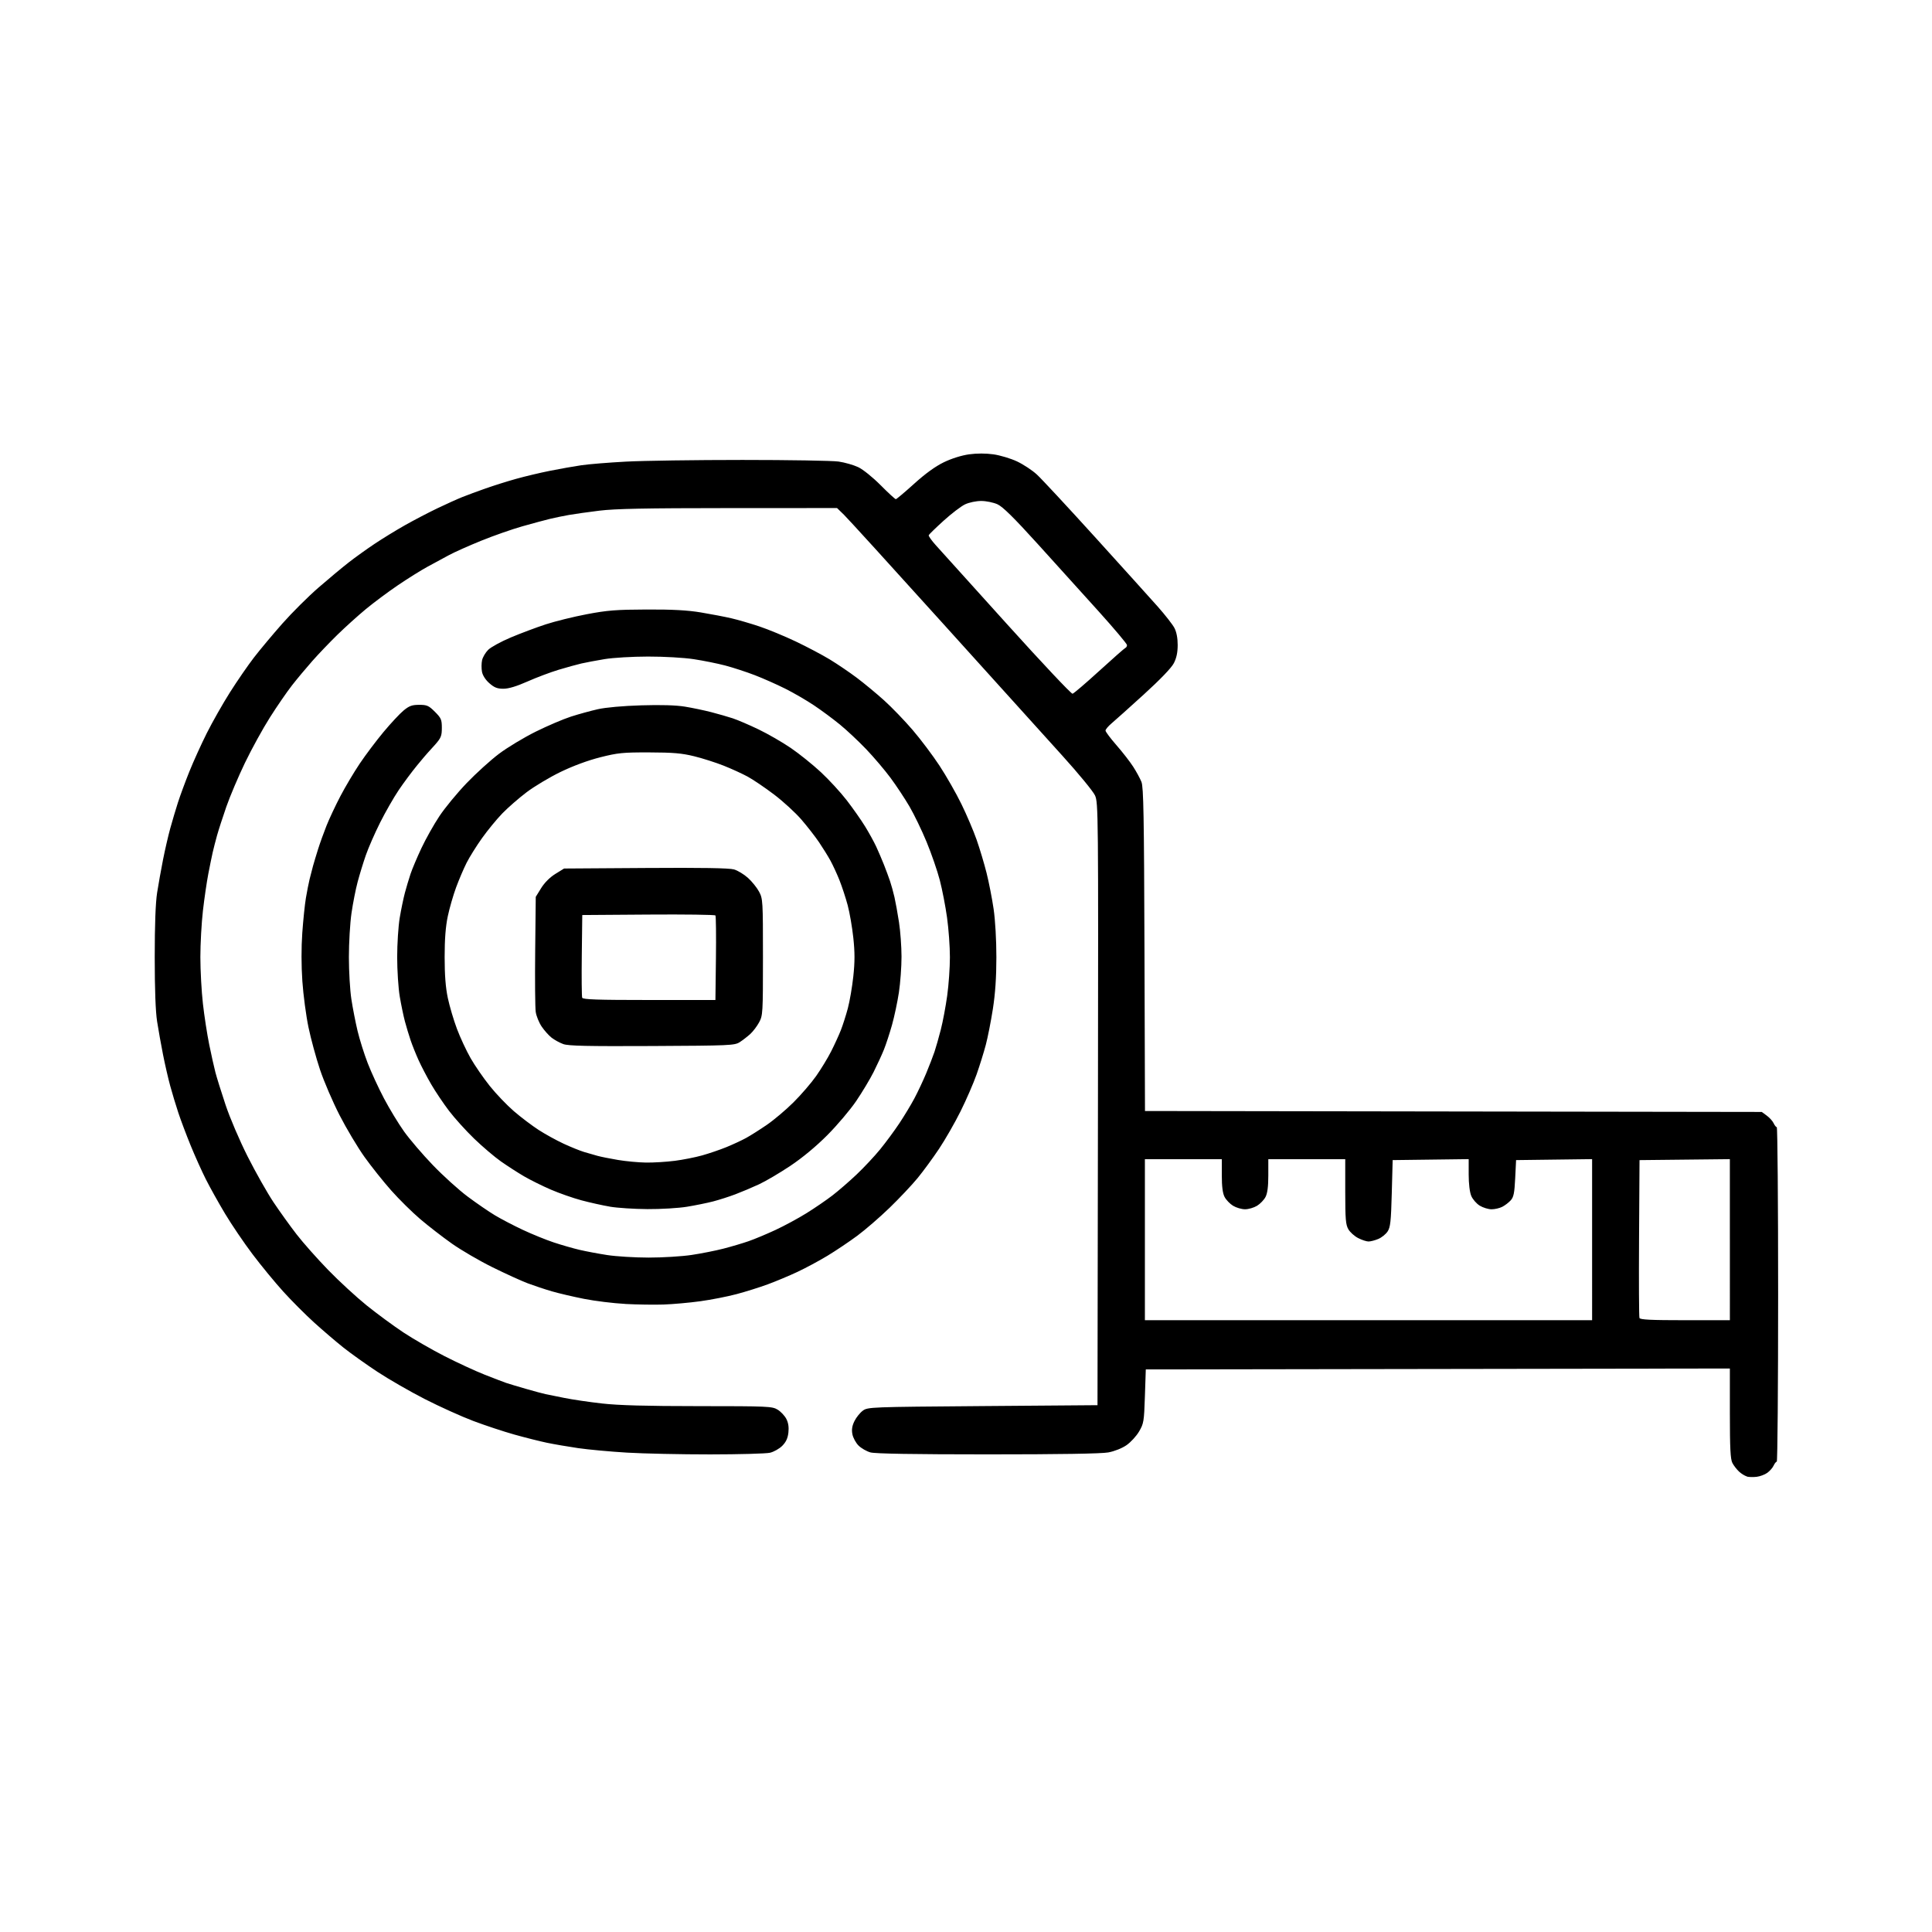
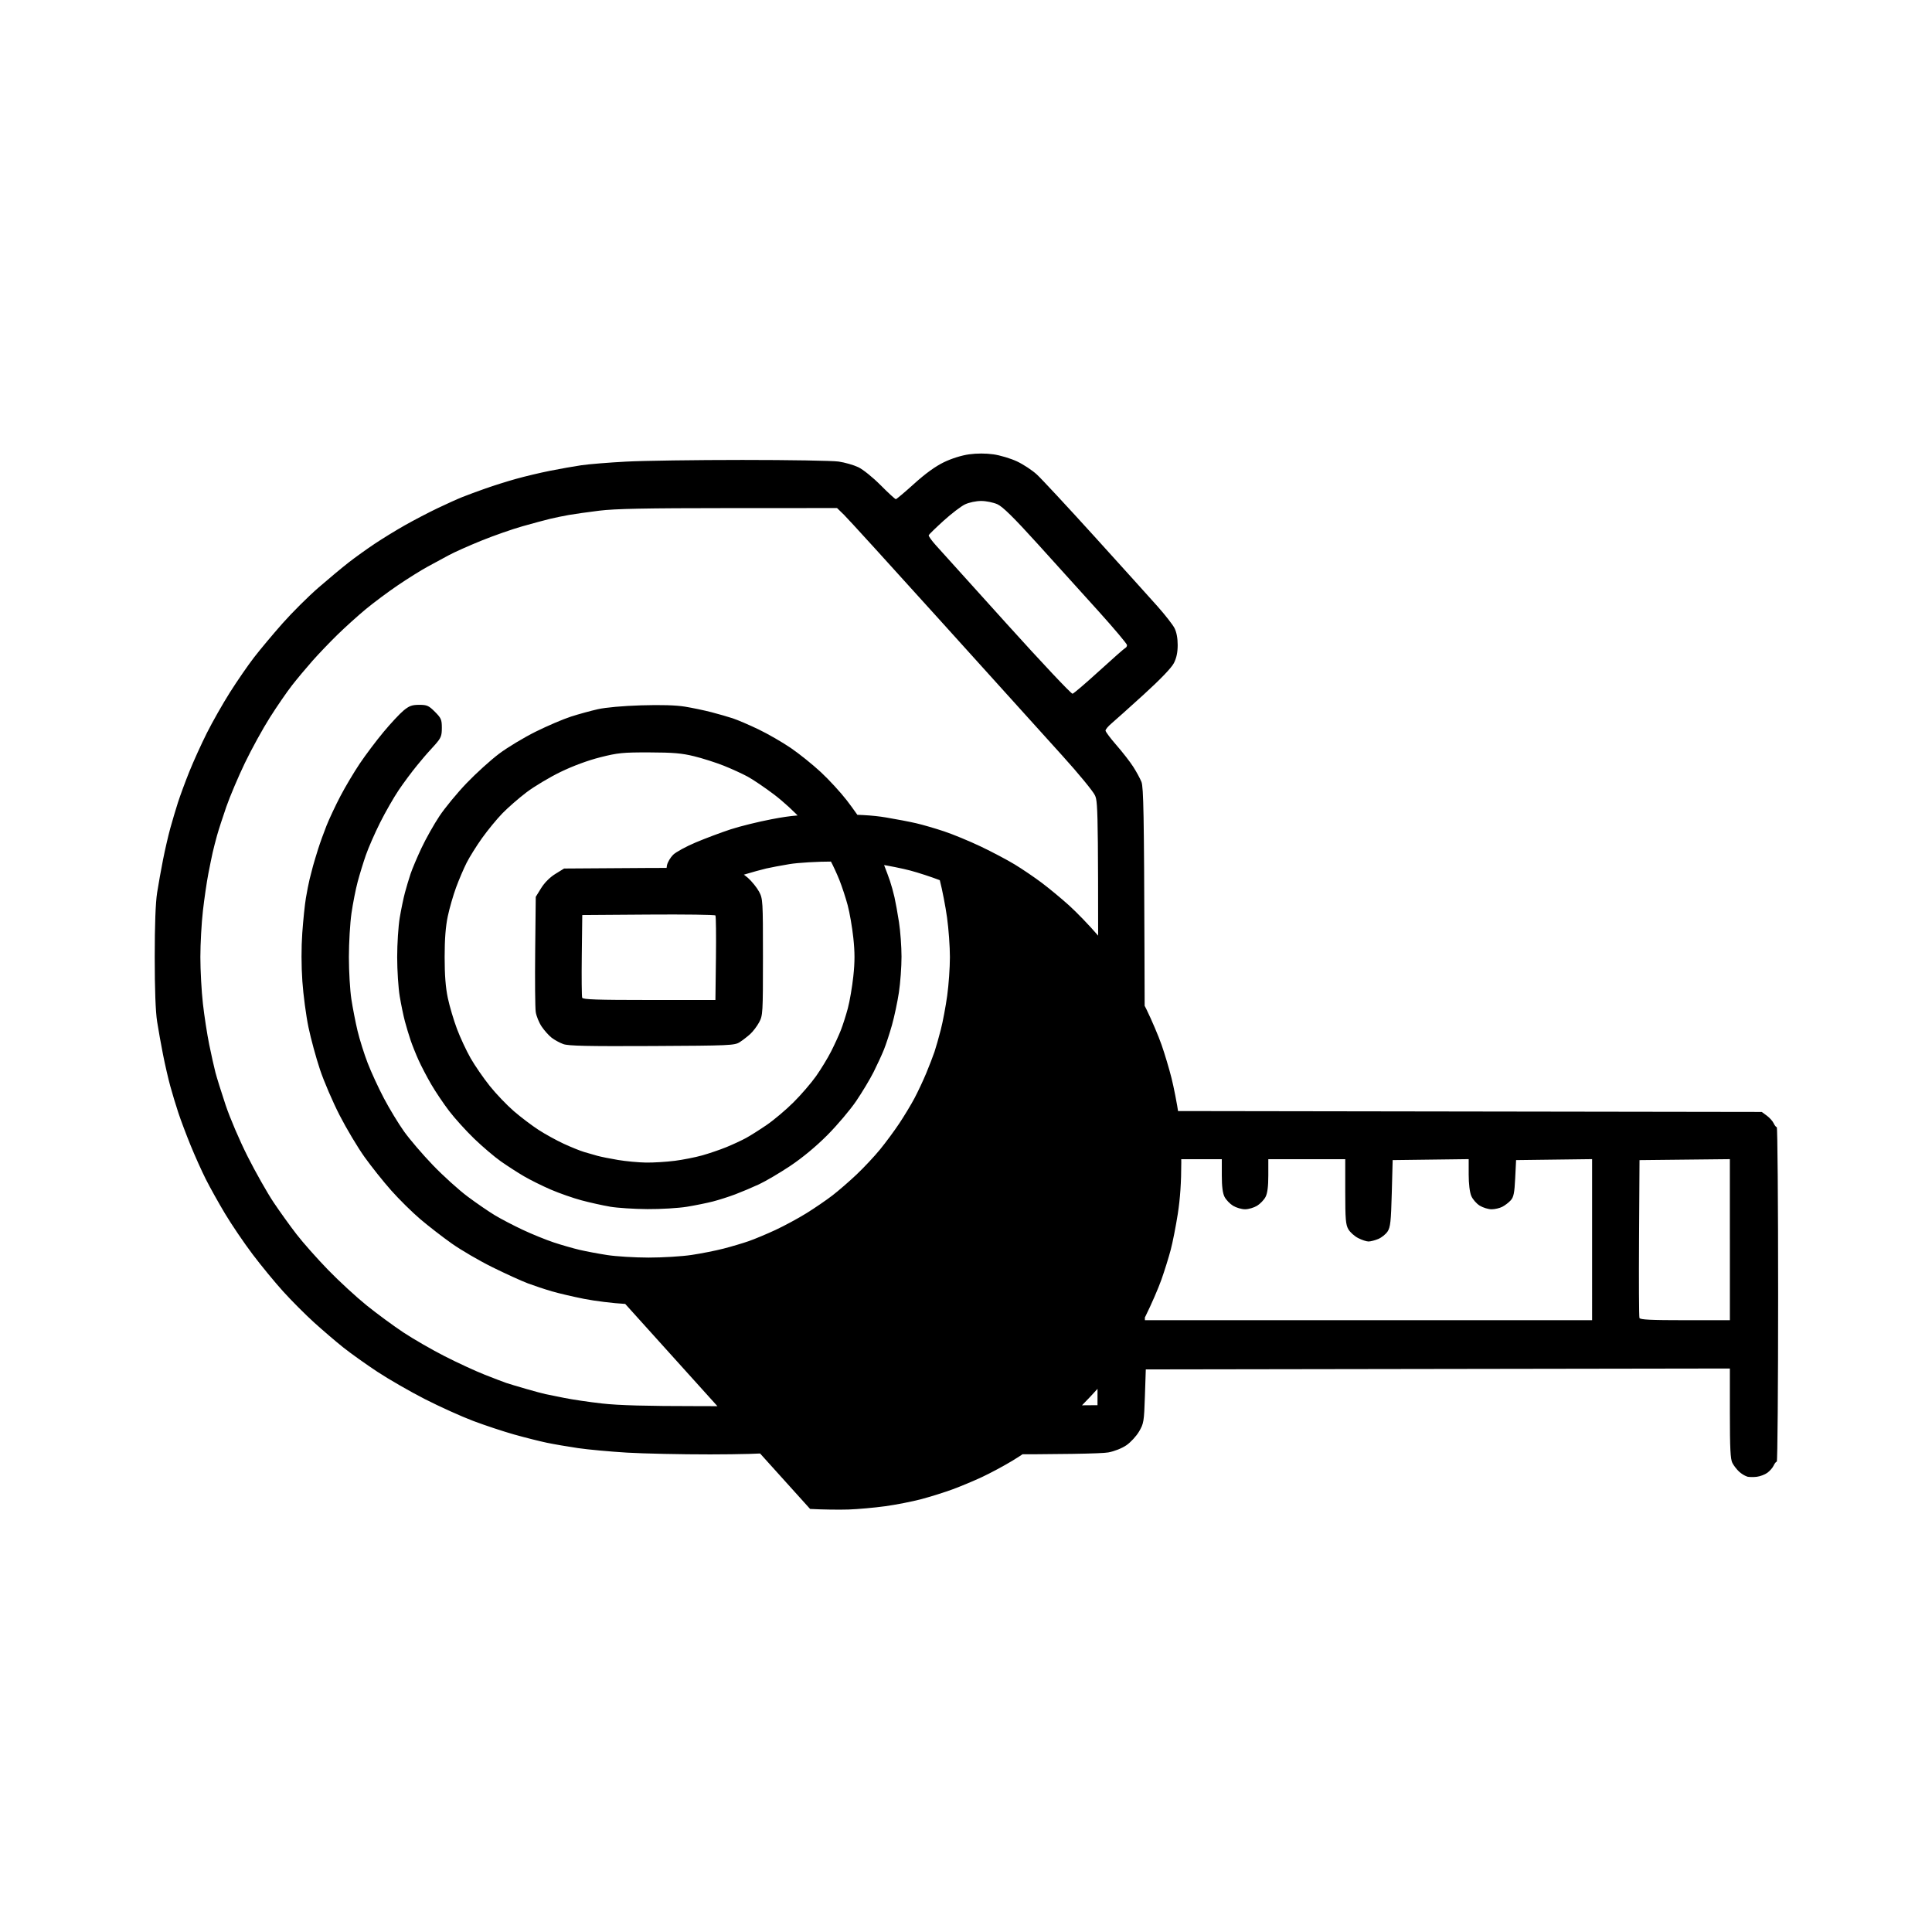
<svg xmlns="http://www.w3.org/2000/svg" version="1.1" id="svg260" width="136.063" height="136.063" viewBox="0 0 136.063 136.063">
  <defs id="defs264" />
  <g id="g266">
-     <path style="fill:#000000;stroke-width:0.126" d="m 123.024,103.978 c -0.139,-0.037 -0.385,-0.188 -0.547,-0.337 -0.162,-0.149 -0.375,-0.424 -0.472,-0.611 -0.138,-0.266 -0.177,-1.031 -0.177,-3.496 v -3.156 l -20.567,0.032 -20.567,0.032 -0.063,1.89 c -0.059,1.782 -0.083,1.924 -0.412,2.484 -0.192,0.327 -0.592,0.761 -0.889,0.965 -0.316,0.217 -0.846,0.428 -1.28,0.508 -0.482,0.089 -3.448,0.137 -8.497,0.136 -5.204,-5e-4 -7.919,-0.046 -8.25,-0.138 -0.272,-0.075 -0.65,-0.293 -0.841,-0.484 -0.191,-0.191 -0.385,-0.552 -0.432,-0.802 -0.061,-0.326 -0.019,-0.587 0.148,-0.924 0.128,-0.258 0.393,-0.587 0.589,-0.73 0.348,-0.255 0.521,-0.261 8.441,-0.323 l 8.085,-0.063 0.032,-21.209 C 77.354,57.187 77.348,56.526 77.117,56.019 76.986,55.731 75.951,54.472 74.817,53.22 73.684,51.968 69.868,47.744 66.339,43.834 62.81,39.924 59.704,36.512 59.436,36.252 l -0.486,-0.472 -7.648,0.003 c -5.842,0.002 -7.99,0.045 -9.097,0.182 -0.797,0.099 -1.761,0.234 -2.142,0.302 -0.381,0.067 -0.976,0.19 -1.323,0.273 -0.346,0.083 -1.225,0.32 -1.953,0.526 -0.728,0.206 -2.029,0.662 -2.891,1.012 -0.863,0.35 -1.883,0.805 -2.268,1.012 -0.385,0.206 -1.068,0.576 -1.518,0.821 -0.45,0.245 -1.386,0.829 -2.079,1.299 -0.693,0.47 -1.713,1.23 -2.268,1.689 -0.554,0.459 -1.454,1.271 -1.999,1.804 -0.545,0.533 -1.342,1.365 -1.77,1.851 -0.429,0.485 -1.07,1.253 -1.425,1.707 -0.355,0.454 -1.056,1.471 -1.557,2.262 -0.502,0.79 -1.295,2.233 -1.764,3.207 -0.468,0.973 -1.058,2.365 -1.311,3.093 -0.252,0.728 -0.546,1.635 -0.652,2.016 -0.106,0.381 -0.244,0.92 -0.307,1.197 -0.063,0.277 -0.202,0.957 -0.309,1.512 -0.107,0.554 -0.277,1.717 -0.377,2.583 -0.1,0.866 -0.181,2.34 -0.181,3.276 6.29e-4,0.935 0.081,2.409 0.179,3.276 0.098,0.866 0.297,2.162 0.444,2.88 0.146,0.718 0.343,1.599 0.436,1.957 0.093,0.359 0.414,1.387 0.713,2.285 0.305,0.918 0.989,2.516 1.561,3.649 0.56,1.109 1.378,2.554 1.818,3.213 0.44,0.658 1.174,1.679 1.63,2.268 0.456,0.589 1.455,1.715 2.22,2.503 0.765,0.788 1.986,1.912 2.713,2.498 0.728,0.586 1.89,1.441 2.583,1.9 0.693,0.459 1.997,1.211 2.898,1.671 0.901,0.46 2.176,1.05 2.835,1.309 0.658,0.259 1.339,0.52 1.512,0.579 0.173,0.059 0.797,0.246 1.386,0.416 0.589,0.17 1.213,0.338 1.386,0.372 0.173,0.034 0.769,0.155 1.323,0.268 0.554,0.113 1.745,0.288 2.646,0.39 1.177,0.133 3.092,0.186 6.803,0.187 4.9,0.002 5.186,0.014 5.569,0.248 0.222,0.135 0.497,0.428 0.612,0.65 0.142,0.275 0.189,0.584 0.146,0.966 -0.045,0.4 -0.17,0.668 -0.435,0.933 -0.204,0.204 -0.593,0.423 -0.864,0.486 -0.271,0.063 -2.165,0.115 -4.209,0.116 -2.044,0.001 -4.68,-0.055 -5.858,-0.125 -1.178,-0.07 -2.727,-0.213 -3.442,-0.317 -0.715,-0.105 -1.707,-0.275 -2.205,-0.379 -0.498,-0.104 -1.528,-0.364 -2.29,-0.577 -0.762,-0.214 -2.066,-0.646 -2.898,-0.96 -0.831,-0.314 -2.362,-1.006 -3.402,-1.537 -1.039,-0.531 -2.542,-1.396 -3.339,-1.921 -0.797,-0.525 -1.874,-1.293 -2.394,-1.706 -0.52,-0.413 -1.45,-1.208 -2.067,-1.768 -0.617,-0.559 -1.601,-1.546 -2.185,-2.192 -0.584,-0.646 -1.555,-1.827 -2.156,-2.624 -0.601,-0.797 -1.468,-2.075 -1.927,-2.841 -0.459,-0.766 -1.07,-1.862 -1.359,-2.436 -0.289,-0.574 -0.772,-1.648 -1.073,-2.387 -0.301,-0.739 -0.689,-1.768 -0.861,-2.288 -0.172,-0.52 -0.429,-1.37 -0.571,-1.89 -0.142,-0.52 -0.37,-1.512 -0.507,-2.205 -0.137,-0.693 -0.325,-1.742 -0.417,-2.331 -0.11,-0.7 -0.168,-2.271 -0.168,-4.535 0,-2.264 0.058,-3.836 0.168,-4.535 0.092,-0.589 0.28,-1.638 0.417,-2.331 0.137,-0.693 0.366,-1.683 0.508,-2.201 0.142,-0.518 0.387,-1.34 0.543,-1.827 0.157,-0.487 0.518,-1.467 0.804,-2.177 0.285,-0.71 0.838,-1.929 1.229,-2.709 0.391,-0.779 1.124,-2.071 1.63,-2.87 0.506,-0.799 1.268,-1.905 1.694,-2.457 0.426,-0.552 1.328,-1.63 2.005,-2.396 0.677,-0.765 1.82,-1.903 2.541,-2.528 0.721,-0.625 1.679,-1.423 2.129,-1.773 0.45,-0.35 1.27,-0.938 1.821,-1.306 0.551,-0.369 1.515,-0.959 2.142,-1.313 0.627,-0.354 1.65,-0.888 2.274,-1.187 0.624,-0.299 1.417,-0.657 1.764,-0.795 0.346,-0.138 1.083,-0.411 1.638,-0.606 0.554,-0.196 1.518,-0.499 2.142,-0.673 0.624,-0.175 1.701,-0.431 2.394,-0.569 0.693,-0.138 1.684,-0.314 2.202,-0.39 0.518,-0.076 1.936,-0.192 3.15,-0.256 1.214,-0.065 4.9,-0.118 8.191,-0.118 3.291,-2.52e-4 6.341,0.051 6.777,0.114 0.436,0.063 1.059,0.242 1.386,0.397 0.333,0.158 1.025,0.716 1.574,1.269 0.539,0.543 1.021,0.985 1.071,0.984 0.05,-0.002 0.629,-0.49 1.287,-1.085 0.799,-0.722 1.497,-1.227 2.099,-1.518 0.548,-0.264 1.243,-0.482 1.77,-0.555 0.551,-0.076 1.178,-0.076 1.719,3.78e-4 0.468,0.066 1.213,0.29 1.654,0.496 0.442,0.207 1.071,0.621 1.399,0.922 0.328,0.3 2.16,2.272 4.072,4.38 1.912,2.109 3.907,4.32 4.434,4.913 0.527,0.594 1.061,1.278 1.187,1.52 0.147,0.283 0.229,0.712 0.228,1.197 -2.52e-4,0.526 -0.083,0.916 -0.271,1.281 -0.17,0.33 -0.957,1.149 -2.118,2.205 -1.016,0.924 -2.038,1.84 -2.271,2.036 -0.233,0.196 -0.423,0.422 -0.422,0.504 2.52e-4,0.082 0.347,0.545 0.771,1.03 0.424,0.485 0.953,1.165 1.176,1.512 0.223,0.346 0.485,0.828 0.583,1.071 0.147,0.365 0.183,2.388 0.213,11.81 l 0.036,11.369 21.719,0.033 21.719,0.033 0.356,0.262 c 0.196,0.144 0.412,0.385 0.48,0.535 0.068,0.15 0.168,0.274 0.22,0.274 0.053,0 0.096,5.301 0.096,11.78 0,6.479 -0.043,11.78 -0.096,11.78 -0.053,0 -0.152,0.123 -0.22,0.274 -0.068,0.15 -0.267,0.379 -0.442,0.507 -0.175,0.129 -0.515,0.256 -0.756,0.284 -0.241,0.028 -0.551,0.021 -0.69,-0.016 z M 112.126,87.305 v -5.672 l -2.677,0.034 -2.677,0.034 -0.063,1.278 c -0.051,1.044 -0.109,1.329 -0.315,1.556 -0.138,0.153 -0.405,0.357 -0.592,0.454 -0.187,0.097 -0.528,0.176 -0.756,0.176 -0.229,-2.52e-4 -0.603,-0.115 -0.833,-0.255 -0.229,-0.14 -0.499,-0.45 -0.598,-0.688 -0.11,-0.263 -0.181,-0.859 -0.181,-1.512 v -1.077 l -2.677,0.034 -2.677,0.034 -0.063,2.337 c -0.053,1.982 -0.098,2.39 -0.293,2.688 -0.127,0.193 -0.422,0.431 -0.657,0.529 -0.235,0.098 -0.545,0.178 -0.688,0.178 -0.144,0 -0.471,-0.108 -0.728,-0.24 C 95.391,87.061 95.082,86.783 94.961,86.575 94.773,86.253 94.74,85.861 94.74,83.918 v -2.28 h -2.709 -2.709 v 1.14 c 0,0.783 -0.061,1.258 -0.195,1.517 -0.107,0.207 -0.377,0.488 -0.598,0.623 -0.222,0.135 -0.602,0.246 -0.844,0.246 -0.243,0 -0.622,-0.111 -0.844,-0.246 C 86.619,84.783 86.35,84.503 86.242,84.295 86.108,84.036 86.047,83.561 86.047,82.778 V 81.638 H 83.339 80.63 v 5.669 5.669 h 15.748 15.748 z m 9.701,3.78e-4 v -5.671 l -3.181,0.034 -3.181,0.034 -0.033,5.48 c -0.018,3.014 -0.006,5.551 0.028,5.638 0.046,0.12 0.807,0.157 3.214,0.157 h 3.154 V 87.305 Z M 77.422,47.244 c 0.949,-0.866 1.776,-1.594 1.837,-1.617 0.061,-0.023 0.111,-0.112 0.111,-0.198 0,-0.086 -0.893,-1.147 -1.984,-2.358 -1.091,-1.211 -3.029,-3.354 -4.305,-4.763 -1.678,-1.852 -2.463,-2.626 -2.835,-2.794 -0.283,-0.128 -0.798,-0.233 -1.144,-0.233 -0.354,0 -0.851,0.104 -1.134,0.237 -0.277,0.13 -0.957,0.649 -1.512,1.152 -0.554,0.503 -1.027,0.963 -1.05,1.021 -0.023,0.059 0.203,0.379 0.504,0.712 0.3,0.333 2.553,2.829 5.006,5.548 2.453,2.719 4.532,4.926 4.619,4.906 0.088,-0.02 0.936,-0.746 1.885,-1.612 z M 44.031,91.83 c -0.831,-0.045 -2.135,-0.205 -2.898,-0.356 -0.762,-0.151 -1.783,-0.39 -2.268,-0.531 -0.485,-0.141 -1.25,-0.396 -1.701,-0.565 -0.45,-0.17 -1.57,-0.68 -2.488,-1.134 -0.918,-0.454 -2.203,-1.203 -2.855,-1.664 -0.652,-0.461 -1.652,-1.235 -2.222,-1.72 -0.57,-0.485 -1.489,-1.392 -2.043,-2.016 -0.554,-0.624 -1.401,-1.686 -1.883,-2.36 -0.482,-0.674 -1.272,-1.998 -1.756,-2.941 -0.484,-0.943 -1.106,-2.39 -1.381,-3.215 -0.276,-0.825 -0.641,-2.166 -0.811,-2.98 -0.17,-0.814 -0.364,-2.273 -0.431,-3.243 -0.076,-1.102 -0.078,-2.378 -0.005,-3.402 0.064,-0.901 0.178,-2.006 0.254,-2.457 0.076,-0.45 0.192,-1.046 0.26,-1.323 0.067,-0.277 0.177,-0.702 0.244,-0.945 0.067,-0.243 0.23,-0.781 0.361,-1.197 0.131,-0.416 0.397,-1.153 0.59,-1.638 0.193,-0.485 0.632,-1.419 0.976,-2.076 0.344,-0.657 0.958,-1.689 1.365,-2.295 0.407,-0.605 1.158,-1.603 1.669,-2.217 0.511,-0.614 1.148,-1.296 1.414,-1.516 0.398,-0.328 0.595,-0.4 1.101,-0.4 0.548,0 0.67,0.054 1.105,0.489 0.441,0.441 0.489,0.553 0.489,1.133 0,0.565 -0.058,0.71 -0.472,1.18 -0.26,0.295 -0.504,0.564 -0.542,0.599 -0.038,0.035 -0.366,0.422 -0.727,0.861 -0.362,0.439 -0.944,1.222 -1.295,1.741 -0.35,0.519 -0.94,1.549 -1.311,2.289 -0.371,0.74 -0.822,1.771 -1.003,2.29 -0.181,0.52 -0.442,1.37 -0.58,1.89 -0.139,0.52 -0.334,1.512 -0.434,2.205 -0.1,0.693 -0.182,2.082 -0.182,3.087 -2.7e-5,1.005 0.078,2.337 0.174,2.961 0.095,0.624 0.291,1.628 0.435,2.233 0.144,0.604 0.465,1.625 0.713,2.268 0.248,0.643 0.765,1.764 1.149,2.492 0.384,0.728 1.019,1.774 1.411,2.325 0.392,0.551 1.307,1.62 2.033,2.375 0.726,0.755 1.832,1.755 2.457,2.22 0.625,0.466 1.487,1.057 1.915,1.314 0.428,0.257 1.307,0.716 1.953,1.019 0.646,0.304 1.625,0.702 2.176,0.886 0.551,0.183 1.373,0.42 1.827,0.526 0.453,0.106 1.335,0.272 1.958,0.368 0.624,0.096 1.932,0.176 2.907,0.177 0.975,0.001 2.336,-0.082 3.024,-0.185 0.688,-0.103 1.704,-0.304 2.258,-0.448 0.554,-0.143 1.348,-0.378 1.763,-0.523 0.416,-0.144 1.266,-0.5 1.89,-0.79 0.624,-0.29 1.605,-0.821 2.181,-1.179 0.576,-0.358 1.398,-0.92 1.827,-1.25 0.429,-0.33 1.198,-0.996 1.71,-1.482 0.512,-0.485 1.255,-1.279 1.651,-1.764 0.396,-0.485 1.003,-1.307 1.349,-1.827 0.346,-0.52 0.825,-1.313 1.065,-1.764 0.24,-0.45 0.614,-1.246 0.831,-1.767 0.217,-0.522 0.479,-1.202 0.584,-1.512 0.104,-0.31 0.305,-1.017 0.447,-1.571 0.142,-0.554 0.343,-1.627 0.448,-2.384 0.105,-0.757 0.191,-1.978 0.191,-2.714 0,-0.736 -0.09,-1.987 -0.201,-2.781 -0.11,-0.794 -0.34,-1.981 -0.511,-2.637 C 66.016,61.332 65.599,60.124 65.26,59.303 64.922,58.482 64.374,57.35 64.044,56.786 63.713,56.222 63.114,55.317 62.711,54.774 62.309,54.232 61.541,53.328 61.006,52.767 60.47,52.206 59.635,51.422 59.15,51.026 58.665,50.629 57.843,50.02 57.323,49.673 56.803,49.325 55.897,48.799 55.309,48.504 54.721,48.209 53.756,47.78 53.164,47.552 c -0.591,-0.228 -1.528,-0.534 -2.08,-0.68 -0.553,-0.146 -1.557,-0.348 -2.233,-0.45 -0.693,-0.105 -2.091,-0.185 -3.213,-0.183 -1.104,0.001 -2.46,0.081 -3.056,0.18 -0.589,0.098 -1.326,0.236 -1.638,0.308 -0.312,0.072 -1.034,0.271 -1.605,0.443 -0.571,0.172 -1.556,0.543 -2.189,0.824 -0.77,0.342 -1.332,0.511 -1.698,0.511 -0.431,0 -0.64,-0.082 -0.988,-0.388 -0.271,-0.238 -0.472,-0.55 -0.52,-0.809 -0.043,-0.232 -0.041,-0.596 0.006,-0.81 0.047,-0.214 0.241,-0.544 0.432,-0.734 0.191,-0.19 0.909,-0.583 1.596,-0.872 0.687,-0.289 1.788,-0.702 2.446,-0.918 0.658,-0.216 1.962,-0.538 2.898,-0.716 1.452,-0.276 2.07,-0.325 4.22,-0.333 1.834,-0.007 2.874,0.049 3.822,0.207 0.716,0.119 1.68,0.304 2.142,0.411 0.462,0.107 1.35,0.365 1.973,0.574 0.624,0.209 1.779,0.686 2.567,1.061 0.788,0.375 1.865,0.944 2.392,1.264 0.527,0.32 1.384,0.901 1.903,1.291 0.519,0.39 1.384,1.106 1.922,1.591 0.538,0.485 1.44,1.42 2.005,2.079 0.565,0.658 1.419,1.792 1.897,2.52 0.478,0.728 1.174,1.946 1.546,2.709 0.372,0.762 0.855,1.896 1.073,2.52 0.218,0.624 0.532,1.672 0.697,2.331 0.165,0.658 0.388,1.799 0.496,2.536 0.115,0.787 0.195,2.189 0.194,3.402 -8.82e-4,1.417 -0.078,2.555 -0.247,3.637 -0.135,0.866 -0.36,2.005 -0.499,2.531 -0.139,0.526 -0.431,1.462 -0.648,2.079 -0.217,0.617 -0.724,1.783 -1.126,2.592 -0.402,0.808 -1.085,1.999 -1.517,2.646 -0.432,0.647 -1.11,1.573 -1.508,2.058 -0.397,0.485 -1.284,1.426 -1.971,2.091 -0.687,0.665 -1.713,1.553 -2.281,1.974 -0.568,0.421 -1.514,1.056 -2.103,1.412 -0.589,0.356 -1.541,0.867 -2.115,1.136 -0.574,0.269 -1.51,0.661 -2.079,0.871 -0.569,0.21 -1.56,0.521 -2.202,0.692 -0.642,0.171 -1.791,0.396 -2.553,0.501 -0.762,0.105 -1.924,0.209 -2.583,0.232 -0.658,0.023 -1.877,0.004 -2.709,-0.04 z m -1.071,-6.85 c -0.52,-0.088 -1.427,-0.29 -2.016,-0.448 -0.589,-0.158 -1.557,-0.497 -2.151,-0.753 -0.594,-0.256 -1.444,-0.678 -1.89,-0.938 -0.445,-0.26 -1.178,-0.733 -1.629,-1.05 -0.45,-0.317 -1.293,-1.034 -1.873,-1.593 -0.58,-0.559 -1.378,-1.441 -1.774,-1.961 -0.396,-0.52 -0.964,-1.364 -1.261,-1.876 -0.298,-0.512 -0.698,-1.278 -0.889,-1.701 -0.191,-0.423 -0.443,-1.053 -0.56,-1.399 -0.117,-0.346 -0.297,-0.942 -0.399,-1.323 -0.102,-0.381 -0.267,-1.175 -0.366,-1.764 -0.099,-0.589 -0.18,-1.836 -0.18,-2.772 0,-0.935 0.081,-2.183 0.18,-2.772 0.099,-0.589 0.264,-1.383 0.366,-1.764 0.102,-0.381 0.28,-0.976 0.396,-1.323 0.115,-0.346 0.46,-1.163 0.766,-1.814 0.306,-0.651 0.876,-1.665 1.267,-2.253 0.391,-0.588 1.253,-1.633 1.915,-2.323 0.662,-0.69 1.688,-1.62 2.28,-2.066 0.592,-0.446 1.756,-1.148 2.588,-1.56 0.831,-0.412 1.951,-0.89 2.488,-1.062 0.537,-0.172 1.388,-0.406 1.89,-0.519 0.548,-0.124 1.764,-0.233 3.04,-0.272 1.403,-0.043 2.454,-0.012 3.087,0.091 0.528,0.086 1.365,0.262 1.861,0.39 0.496,0.129 1.176,0.324 1.512,0.435 0.336,0.111 1.149,0.459 1.807,0.775 0.658,0.316 1.682,0.906 2.276,1.311 0.593,0.405 1.546,1.171 2.116,1.701 0.571,0.53 1.393,1.424 1.827,1.986 0.434,0.563 1.016,1.391 1.293,1.842 0.277,0.45 0.631,1.095 0.787,1.433 0.156,0.338 0.399,0.905 0.539,1.26 0.14,0.355 0.332,0.872 0.426,1.15 0.094,0.277 0.235,0.787 0.314,1.134 0.079,0.346 0.223,1.14 0.319,1.764 0.097,0.624 0.177,1.715 0.178,2.426 0.001,0.711 -0.082,1.845 -0.184,2.52 -0.103,0.675 -0.322,1.709 -0.488,2.298 -0.166,0.589 -0.421,1.367 -0.567,1.73 -0.146,0.362 -0.472,1.071 -0.725,1.575 -0.253,0.504 -0.807,1.426 -1.23,2.05 -0.424,0.624 -1.338,1.703 -2.031,2.399 -0.796,0.799 -1.758,1.597 -2.612,2.167 -0.743,0.496 -1.735,1.08 -2.205,1.298 -0.469,0.218 -1.216,0.533 -1.66,0.701 -0.443,0.168 -1.15,0.394 -1.57,0.503 -0.42,0.109 -1.248,0.277 -1.84,0.374 -0.591,0.097 -1.841,0.172 -2.776,0.166 -0.935,-0.006 -2.126,-0.083 -2.646,-0.171 z m 4.547,-3.226 c 0.583,-0.075 1.456,-0.247 1.941,-0.383 0.485,-0.136 1.25,-0.397 1.701,-0.58 0.45,-0.184 1.074,-0.473 1.386,-0.643 0.312,-0.17 0.976,-0.59 1.475,-0.933 0.5,-0.343 1.343,-1.055 1.873,-1.583 0.531,-0.527 1.247,-1.358 1.591,-1.846 0.345,-0.488 0.821,-1.271 1.059,-1.74 0.238,-0.469 0.545,-1.139 0.683,-1.49 0.138,-0.35 0.36,-1.044 0.493,-1.541 0.133,-0.497 0.307,-1.513 0.387,-2.258 0.11,-1.023 0.11,-1.685 0,-2.709 -0.08,-0.745 -0.259,-1.78 -0.398,-2.299 -0.139,-0.52 -0.4,-1.313 -0.579,-1.764 -0.18,-0.45 -0.468,-1.074 -0.64,-1.386 -0.172,-0.312 -0.531,-0.889 -0.797,-1.283 -0.266,-0.394 -0.826,-1.113 -1.244,-1.598 -0.418,-0.485 -1.283,-1.278 -1.922,-1.762 -0.639,-0.484 -1.474,-1.05 -1.855,-1.258 -0.381,-0.207 -1.143,-0.555 -1.692,-0.774 -0.55,-0.218 -1.485,-0.517 -2.079,-0.663 -0.872,-0.215 -1.48,-0.267 -3.158,-0.272 -1.867,-0.005 -2.22,0.03 -3.465,0.345 -0.861,0.218 -1.917,0.608 -2.788,1.03 -0.771,0.374 -1.848,1.018 -2.394,1.431 -0.545,0.413 -1.313,1.082 -1.705,1.486 -0.392,0.404 -1.036,1.188 -1.431,1.742 -0.395,0.554 -0.885,1.338 -1.089,1.742 -0.204,0.404 -0.536,1.182 -0.738,1.728 -0.202,0.547 -0.466,1.463 -0.587,2.037 -0.152,0.72 -0.221,1.61 -0.221,2.87 0,1.27 0.068,2.15 0.224,2.886 0.123,0.582 0.413,1.561 0.644,2.175 0.231,0.614 0.664,1.543 0.962,2.064 0.298,0.521 0.905,1.401 1.349,1.956 0.444,0.555 1.209,1.355 1.7,1.778 0.491,0.423 1.275,1.016 1.74,1.317 0.466,0.301 1.263,0.74 1.771,0.975 0.508,0.235 1.151,0.494 1.427,0.577 0.277,0.082 0.701,0.205 0.944,0.272 0.243,0.067 0.894,0.198 1.449,0.291 0.554,0.093 1.438,0.176 1.964,0.184 0.526,0.008 1.433,-0.047 2.016,-0.122 z m -7.841,-8.225 c -0.253,-0.092 -0.621,-0.293 -0.819,-0.448 -0.198,-0.155 -0.512,-0.508 -0.7,-0.785 -0.187,-0.277 -0.375,-0.74 -0.418,-1.029 -0.043,-0.289 -0.06,-2.231 -0.038,-4.316 l 0.04,-3.79 0.381,-0.616 c 0.236,-0.382 0.616,-0.762 0.998,-0.998 l 0.617,-0.381 5.742,-0.038 c 3.957,-0.027 5.892,0.005 6.223,0.102 0.264,0.077 0.708,0.346 0.986,0.597 0.278,0.251 0.629,0.687 0.78,0.969 0.266,0.496 0.274,0.642 0.274,4.607 0,3.955 -0.009,4.112 -0.272,4.598 -0.15,0.277 -0.433,0.65 -0.63,0.827 -0.197,0.178 -0.528,0.433 -0.736,0.567 -0.358,0.23 -0.687,0.245 -6.173,0.272 -4.548,0.022 -5.894,-0.007 -6.255,-0.138 z m 10.754,-6.032 c 0.02,-1.611 0.004,-2.972 -0.035,-3.025 -0.039,-0.053 -2.165,-0.081 -4.724,-0.063 l -4.654,0.033 -0.034,2.832 c -0.019,1.557 -0.006,2.904 0.028,2.992 0.048,0.126 1.066,0.16 4.722,0.16 h 4.661 z" id="path270" />
+     <path style="fill:#000000;stroke-width:0.126" d="m 123.024,103.978 c -0.139,-0.037 -0.385,-0.188 -0.547,-0.337 -0.162,-0.149 -0.375,-0.424 -0.472,-0.611 -0.138,-0.266 -0.177,-1.031 -0.177,-3.496 v -3.156 l -20.567,0.032 -20.567,0.032 -0.063,1.89 c -0.059,1.782 -0.083,1.924 -0.412,2.484 -0.192,0.327 -0.592,0.761 -0.889,0.965 -0.316,0.217 -0.846,0.428 -1.28,0.508 -0.482,0.089 -3.448,0.137 -8.497,0.136 -5.204,-5e-4 -7.919,-0.046 -8.25,-0.138 -0.272,-0.075 -0.65,-0.293 -0.841,-0.484 -0.191,-0.191 -0.385,-0.552 -0.432,-0.802 -0.061,-0.326 -0.019,-0.587 0.148,-0.924 0.128,-0.258 0.393,-0.587 0.589,-0.73 0.348,-0.255 0.521,-0.261 8.441,-0.323 l 8.085,-0.063 0.032,-21.209 C 77.354,57.187 77.348,56.526 77.117,56.019 76.986,55.731 75.951,54.472 74.817,53.22 73.684,51.968 69.868,47.744 66.339,43.834 62.81,39.924 59.704,36.512 59.436,36.252 l -0.486,-0.472 -7.648,0.003 c -5.842,0.002 -7.99,0.045 -9.097,0.182 -0.797,0.099 -1.761,0.234 -2.142,0.302 -0.381,0.067 -0.976,0.19 -1.323,0.273 -0.346,0.083 -1.225,0.32 -1.953,0.526 -0.728,0.206 -2.029,0.662 -2.891,1.012 -0.863,0.35 -1.883,0.805 -2.268,1.012 -0.385,0.206 -1.068,0.576 -1.518,0.821 -0.45,0.245 -1.386,0.829 -2.079,1.299 -0.693,0.47 -1.713,1.23 -2.268,1.689 -0.554,0.459 -1.454,1.271 -1.999,1.804 -0.545,0.533 -1.342,1.365 -1.77,1.851 -0.429,0.485 -1.07,1.253 -1.425,1.707 -0.355,0.454 -1.056,1.471 -1.557,2.262 -0.502,0.79 -1.295,2.233 -1.764,3.207 -0.468,0.973 -1.058,2.365 -1.311,3.093 -0.252,0.728 -0.546,1.635 -0.652,2.016 -0.106,0.381 -0.244,0.92 -0.307,1.197 -0.063,0.277 -0.202,0.957 -0.309,1.512 -0.107,0.554 -0.277,1.717 -0.377,2.583 -0.1,0.866 -0.181,2.34 -0.181,3.276 6.29e-4,0.935 0.081,2.409 0.179,3.276 0.098,0.866 0.297,2.162 0.444,2.88 0.146,0.718 0.343,1.599 0.436,1.957 0.093,0.359 0.414,1.387 0.713,2.285 0.305,0.918 0.989,2.516 1.561,3.649 0.56,1.109 1.378,2.554 1.818,3.213 0.44,0.658 1.174,1.679 1.63,2.268 0.456,0.589 1.455,1.715 2.22,2.503 0.765,0.788 1.986,1.912 2.713,2.498 0.728,0.586 1.89,1.441 2.583,1.9 0.693,0.459 1.997,1.211 2.898,1.671 0.901,0.46 2.176,1.05 2.835,1.309 0.658,0.259 1.339,0.52 1.512,0.579 0.173,0.059 0.797,0.246 1.386,0.416 0.589,0.17 1.213,0.338 1.386,0.372 0.173,0.034 0.769,0.155 1.323,0.268 0.554,0.113 1.745,0.288 2.646,0.39 1.177,0.133 3.092,0.186 6.803,0.187 4.9,0.002 5.186,0.014 5.569,0.248 0.222,0.135 0.497,0.428 0.612,0.65 0.142,0.275 0.189,0.584 0.146,0.966 -0.045,0.4 -0.17,0.668 -0.435,0.933 -0.204,0.204 -0.593,0.423 -0.864,0.486 -0.271,0.063 -2.165,0.115 -4.209,0.116 -2.044,0.001 -4.68,-0.055 -5.858,-0.125 -1.178,-0.07 -2.727,-0.213 -3.442,-0.317 -0.715,-0.105 -1.707,-0.275 -2.205,-0.379 -0.498,-0.104 -1.528,-0.364 -2.29,-0.577 -0.762,-0.214 -2.066,-0.646 -2.898,-0.96 -0.831,-0.314 -2.362,-1.006 -3.402,-1.537 -1.039,-0.531 -2.542,-1.396 -3.339,-1.921 -0.797,-0.525 -1.874,-1.293 -2.394,-1.706 -0.52,-0.413 -1.45,-1.208 -2.067,-1.768 -0.617,-0.559 -1.601,-1.546 -2.185,-2.192 -0.584,-0.646 -1.555,-1.827 -2.156,-2.624 -0.601,-0.797 -1.468,-2.075 -1.927,-2.841 -0.459,-0.766 -1.07,-1.862 -1.359,-2.436 -0.289,-0.574 -0.772,-1.648 -1.073,-2.387 -0.301,-0.739 -0.689,-1.768 -0.861,-2.288 -0.172,-0.52 -0.429,-1.37 -0.571,-1.89 -0.142,-0.52 -0.37,-1.512 -0.507,-2.205 -0.137,-0.693 -0.325,-1.742 -0.417,-2.331 -0.11,-0.7 -0.168,-2.271 -0.168,-4.535 0,-2.264 0.058,-3.836 0.168,-4.535 0.092,-0.589 0.28,-1.638 0.417,-2.331 0.137,-0.693 0.366,-1.683 0.508,-2.201 0.142,-0.518 0.387,-1.34 0.543,-1.827 0.157,-0.487 0.518,-1.467 0.804,-2.177 0.285,-0.71 0.838,-1.929 1.229,-2.709 0.391,-0.779 1.124,-2.071 1.63,-2.87 0.506,-0.799 1.268,-1.905 1.694,-2.457 0.426,-0.552 1.328,-1.63 2.005,-2.396 0.677,-0.765 1.82,-1.903 2.541,-2.528 0.721,-0.625 1.679,-1.423 2.129,-1.773 0.45,-0.35 1.27,-0.938 1.821,-1.306 0.551,-0.369 1.515,-0.959 2.142,-1.313 0.627,-0.354 1.65,-0.888 2.274,-1.187 0.624,-0.299 1.417,-0.657 1.764,-0.795 0.346,-0.138 1.083,-0.411 1.638,-0.606 0.554,-0.196 1.518,-0.499 2.142,-0.673 0.624,-0.175 1.701,-0.431 2.394,-0.569 0.693,-0.138 1.684,-0.314 2.202,-0.39 0.518,-0.076 1.936,-0.192 3.15,-0.256 1.214,-0.065 4.9,-0.118 8.191,-0.118 3.291,-2.52e-4 6.341,0.051 6.777,0.114 0.436,0.063 1.059,0.242 1.386,0.397 0.333,0.158 1.025,0.716 1.574,1.269 0.539,0.543 1.021,0.985 1.071,0.984 0.05,-0.002 0.629,-0.49 1.287,-1.085 0.799,-0.722 1.497,-1.227 2.099,-1.518 0.548,-0.264 1.243,-0.482 1.77,-0.555 0.551,-0.076 1.178,-0.076 1.719,3.78e-4 0.468,0.066 1.213,0.29 1.654,0.496 0.442,0.207 1.071,0.621 1.399,0.922 0.328,0.3 2.16,2.272 4.072,4.38 1.912,2.109 3.907,4.32 4.434,4.913 0.527,0.594 1.061,1.278 1.187,1.52 0.147,0.283 0.229,0.712 0.228,1.197 -2.52e-4,0.526 -0.083,0.916 -0.271,1.281 -0.17,0.33 -0.957,1.149 -2.118,2.205 -1.016,0.924 -2.038,1.84 -2.271,2.036 -0.233,0.196 -0.423,0.422 -0.422,0.504 2.52e-4,0.082 0.347,0.545 0.771,1.03 0.424,0.485 0.953,1.165 1.176,1.512 0.223,0.346 0.485,0.828 0.583,1.071 0.147,0.365 0.183,2.388 0.213,11.81 l 0.036,11.369 21.719,0.033 21.719,0.033 0.356,0.262 c 0.196,0.144 0.412,0.385 0.48,0.535 0.068,0.15 0.168,0.274 0.22,0.274 0.053,0 0.096,5.301 0.096,11.78 0,6.479 -0.043,11.78 -0.096,11.78 -0.053,0 -0.152,0.123 -0.22,0.274 -0.068,0.15 -0.267,0.379 -0.442,0.507 -0.175,0.129 -0.515,0.256 -0.756,0.284 -0.241,0.028 -0.551,0.021 -0.69,-0.016 z M 112.126,87.305 v -5.672 l -2.677,0.034 -2.677,0.034 -0.063,1.278 c -0.051,1.044 -0.109,1.329 -0.315,1.556 -0.138,0.153 -0.405,0.357 -0.592,0.454 -0.187,0.097 -0.528,0.176 -0.756,0.176 -0.229,-2.52e-4 -0.603,-0.115 -0.833,-0.255 -0.229,-0.14 -0.499,-0.45 -0.598,-0.688 -0.11,-0.263 -0.181,-0.859 -0.181,-1.512 v -1.077 l -2.677,0.034 -2.677,0.034 -0.063,2.337 c -0.053,1.982 -0.098,2.39 -0.293,2.688 -0.127,0.193 -0.422,0.431 -0.657,0.529 -0.235,0.098 -0.545,0.178 -0.688,0.178 -0.144,0 -0.471,-0.108 -0.728,-0.24 C 95.391,87.061 95.082,86.783 94.961,86.575 94.773,86.253 94.74,85.861 94.74,83.918 v -2.28 h -2.709 -2.709 v 1.14 c 0,0.783 -0.061,1.258 -0.195,1.517 -0.107,0.207 -0.377,0.488 -0.598,0.623 -0.222,0.135 -0.602,0.246 -0.844,0.246 -0.243,0 -0.622,-0.111 -0.844,-0.246 C 86.619,84.783 86.35,84.503 86.242,84.295 86.108,84.036 86.047,83.561 86.047,82.778 V 81.638 H 83.339 80.63 v 5.669 5.669 h 15.748 15.748 z m 9.701,3.78e-4 v -5.671 l -3.181,0.034 -3.181,0.034 -0.033,5.48 c -0.018,3.014 -0.006,5.551 0.028,5.638 0.046,0.12 0.807,0.157 3.214,0.157 h 3.154 V 87.305 Z M 77.422,47.244 c 0.949,-0.866 1.776,-1.594 1.837,-1.617 0.061,-0.023 0.111,-0.112 0.111,-0.198 0,-0.086 -0.893,-1.147 -1.984,-2.358 -1.091,-1.211 -3.029,-3.354 -4.305,-4.763 -1.678,-1.852 -2.463,-2.626 -2.835,-2.794 -0.283,-0.128 -0.798,-0.233 -1.144,-0.233 -0.354,0 -0.851,0.104 -1.134,0.237 -0.277,0.13 -0.957,0.649 -1.512,1.152 -0.554,0.503 -1.027,0.963 -1.05,1.021 -0.023,0.059 0.203,0.379 0.504,0.712 0.3,0.333 2.553,2.829 5.006,5.548 2.453,2.719 4.532,4.926 4.619,4.906 0.088,-0.02 0.936,-0.746 1.885,-1.612 z M 44.031,91.83 c -0.831,-0.045 -2.135,-0.205 -2.898,-0.356 -0.762,-0.151 -1.783,-0.39 -2.268,-0.531 -0.485,-0.141 -1.25,-0.396 -1.701,-0.565 -0.45,-0.17 -1.57,-0.68 -2.488,-1.134 -0.918,-0.454 -2.203,-1.203 -2.855,-1.664 -0.652,-0.461 -1.652,-1.235 -2.222,-1.72 -0.57,-0.485 -1.489,-1.392 -2.043,-2.016 -0.554,-0.624 -1.401,-1.686 -1.883,-2.36 -0.482,-0.674 -1.272,-1.998 -1.756,-2.941 -0.484,-0.943 -1.106,-2.39 -1.381,-3.215 -0.276,-0.825 -0.641,-2.166 -0.811,-2.98 -0.17,-0.814 -0.364,-2.273 -0.431,-3.243 -0.076,-1.102 -0.078,-2.378 -0.005,-3.402 0.064,-0.901 0.178,-2.006 0.254,-2.457 0.076,-0.45 0.192,-1.046 0.26,-1.323 0.067,-0.277 0.177,-0.702 0.244,-0.945 0.067,-0.243 0.23,-0.781 0.361,-1.197 0.131,-0.416 0.397,-1.153 0.59,-1.638 0.193,-0.485 0.632,-1.419 0.976,-2.076 0.344,-0.657 0.958,-1.689 1.365,-2.295 0.407,-0.605 1.158,-1.603 1.669,-2.217 0.511,-0.614 1.148,-1.296 1.414,-1.516 0.398,-0.328 0.595,-0.4 1.101,-0.4 0.548,0 0.67,0.054 1.105,0.489 0.441,0.441 0.489,0.553 0.489,1.133 0,0.565 -0.058,0.71 -0.472,1.18 -0.26,0.295 -0.504,0.564 -0.542,0.599 -0.038,0.035 -0.366,0.422 -0.727,0.861 -0.362,0.439 -0.944,1.222 -1.295,1.741 -0.35,0.519 -0.94,1.549 -1.311,2.289 -0.371,0.74 -0.822,1.771 -1.003,2.29 -0.181,0.52 -0.442,1.37 -0.58,1.89 -0.139,0.52 -0.334,1.512 -0.434,2.205 -0.1,0.693 -0.182,2.082 -0.182,3.087 -2.7e-5,1.005 0.078,2.337 0.174,2.961 0.095,0.624 0.291,1.628 0.435,2.233 0.144,0.604 0.465,1.625 0.713,2.268 0.248,0.643 0.765,1.764 1.149,2.492 0.384,0.728 1.019,1.774 1.411,2.325 0.392,0.551 1.307,1.62 2.033,2.375 0.726,0.755 1.832,1.755 2.457,2.22 0.625,0.466 1.487,1.057 1.915,1.314 0.428,0.257 1.307,0.716 1.953,1.019 0.646,0.304 1.625,0.702 2.176,0.886 0.551,0.183 1.373,0.42 1.827,0.526 0.453,0.106 1.335,0.272 1.958,0.368 0.624,0.096 1.932,0.176 2.907,0.177 0.975,0.001 2.336,-0.082 3.024,-0.185 0.688,-0.103 1.704,-0.304 2.258,-0.448 0.554,-0.143 1.348,-0.378 1.763,-0.523 0.416,-0.144 1.266,-0.5 1.89,-0.79 0.624,-0.29 1.605,-0.821 2.181,-1.179 0.576,-0.358 1.398,-0.92 1.827,-1.25 0.429,-0.33 1.198,-0.996 1.71,-1.482 0.512,-0.485 1.255,-1.279 1.651,-1.764 0.396,-0.485 1.003,-1.307 1.349,-1.827 0.346,-0.52 0.825,-1.313 1.065,-1.764 0.24,-0.45 0.614,-1.246 0.831,-1.767 0.217,-0.522 0.479,-1.202 0.584,-1.512 0.104,-0.31 0.305,-1.017 0.447,-1.571 0.142,-0.554 0.343,-1.627 0.448,-2.384 0.105,-0.757 0.191,-1.978 0.191,-2.714 0,-0.736 -0.09,-1.987 -0.201,-2.781 -0.11,-0.794 -0.34,-1.981 -0.511,-2.637 c -0.591,-0.228 -1.528,-0.534 -2.08,-0.68 -0.553,-0.146 -1.557,-0.348 -2.233,-0.45 -0.693,-0.105 -2.091,-0.185 -3.213,-0.183 -1.104,0.001 -2.46,0.081 -3.056,0.18 -0.589,0.098 -1.326,0.236 -1.638,0.308 -0.312,0.072 -1.034,0.271 -1.605,0.443 -0.571,0.172 -1.556,0.543 -2.189,0.824 -0.77,0.342 -1.332,0.511 -1.698,0.511 -0.431,0 -0.64,-0.082 -0.988,-0.388 -0.271,-0.238 -0.472,-0.55 -0.52,-0.809 -0.043,-0.232 -0.041,-0.596 0.006,-0.81 0.047,-0.214 0.241,-0.544 0.432,-0.734 0.191,-0.19 0.909,-0.583 1.596,-0.872 0.687,-0.289 1.788,-0.702 2.446,-0.918 0.658,-0.216 1.962,-0.538 2.898,-0.716 1.452,-0.276 2.07,-0.325 4.22,-0.333 1.834,-0.007 2.874,0.049 3.822,0.207 0.716,0.119 1.68,0.304 2.142,0.411 0.462,0.107 1.35,0.365 1.973,0.574 0.624,0.209 1.779,0.686 2.567,1.061 0.788,0.375 1.865,0.944 2.392,1.264 0.527,0.32 1.384,0.901 1.903,1.291 0.519,0.39 1.384,1.106 1.922,1.591 0.538,0.485 1.44,1.42 2.005,2.079 0.565,0.658 1.419,1.792 1.897,2.52 0.478,0.728 1.174,1.946 1.546,2.709 0.372,0.762 0.855,1.896 1.073,2.52 0.218,0.624 0.532,1.672 0.697,2.331 0.165,0.658 0.388,1.799 0.496,2.536 0.115,0.787 0.195,2.189 0.194,3.402 -8.82e-4,1.417 -0.078,2.555 -0.247,3.637 -0.135,0.866 -0.36,2.005 -0.499,2.531 -0.139,0.526 -0.431,1.462 -0.648,2.079 -0.217,0.617 -0.724,1.783 -1.126,2.592 -0.402,0.808 -1.085,1.999 -1.517,2.646 -0.432,0.647 -1.11,1.573 -1.508,2.058 -0.397,0.485 -1.284,1.426 -1.971,2.091 -0.687,0.665 -1.713,1.553 -2.281,1.974 -0.568,0.421 -1.514,1.056 -2.103,1.412 -0.589,0.356 -1.541,0.867 -2.115,1.136 -0.574,0.269 -1.51,0.661 -2.079,0.871 -0.569,0.21 -1.56,0.521 -2.202,0.692 -0.642,0.171 -1.791,0.396 -2.553,0.501 -0.762,0.105 -1.924,0.209 -2.583,0.232 -0.658,0.023 -1.877,0.004 -2.709,-0.04 z m -1.071,-6.85 c -0.52,-0.088 -1.427,-0.29 -2.016,-0.448 -0.589,-0.158 -1.557,-0.497 -2.151,-0.753 -0.594,-0.256 -1.444,-0.678 -1.89,-0.938 -0.445,-0.26 -1.178,-0.733 -1.629,-1.05 -0.45,-0.317 -1.293,-1.034 -1.873,-1.593 -0.58,-0.559 -1.378,-1.441 -1.774,-1.961 -0.396,-0.52 -0.964,-1.364 -1.261,-1.876 -0.298,-0.512 -0.698,-1.278 -0.889,-1.701 -0.191,-0.423 -0.443,-1.053 -0.56,-1.399 -0.117,-0.346 -0.297,-0.942 -0.399,-1.323 -0.102,-0.381 -0.267,-1.175 -0.366,-1.764 -0.099,-0.589 -0.18,-1.836 -0.18,-2.772 0,-0.935 0.081,-2.183 0.18,-2.772 0.099,-0.589 0.264,-1.383 0.366,-1.764 0.102,-0.381 0.28,-0.976 0.396,-1.323 0.115,-0.346 0.46,-1.163 0.766,-1.814 0.306,-0.651 0.876,-1.665 1.267,-2.253 0.391,-0.588 1.253,-1.633 1.915,-2.323 0.662,-0.69 1.688,-1.62 2.28,-2.066 0.592,-0.446 1.756,-1.148 2.588,-1.56 0.831,-0.412 1.951,-0.89 2.488,-1.062 0.537,-0.172 1.388,-0.406 1.89,-0.519 0.548,-0.124 1.764,-0.233 3.04,-0.272 1.403,-0.043 2.454,-0.012 3.087,0.091 0.528,0.086 1.365,0.262 1.861,0.39 0.496,0.129 1.176,0.324 1.512,0.435 0.336,0.111 1.149,0.459 1.807,0.775 0.658,0.316 1.682,0.906 2.276,1.311 0.593,0.405 1.546,1.171 2.116,1.701 0.571,0.53 1.393,1.424 1.827,1.986 0.434,0.563 1.016,1.391 1.293,1.842 0.277,0.45 0.631,1.095 0.787,1.433 0.156,0.338 0.399,0.905 0.539,1.26 0.14,0.355 0.332,0.872 0.426,1.15 0.094,0.277 0.235,0.787 0.314,1.134 0.079,0.346 0.223,1.14 0.319,1.764 0.097,0.624 0.177,1.715 0.178,2.426 0.001,0.711 -0.082,1.845 -0.184,2.52 -0.103,0.675 -0.322,1.709 -0.488,2.298 -0.166,0.589 -0.421,1.367 -0.567,1.73 -0.146,0.362 -0.472,1.071 -0.725,1.575 -0.253,0.504 -0.807,1.426 -1.23,2.05 -0.424,0.624 -1.338,1.703 -2.031,2.399 -0.796,0.799 -1.758,1.597 -2.612,2.167 -0.743,0.496 -1.735,1.08 -2.205,1.298 -0.469,0.218 -1.216,0.533 -1.66,0.701 -0.443,0.168 -1.15,0.394 -1.57,0.503 -0.42,0.109 -1.248,0.277 -1.84,0.374 -0.591,0.097 -1.841,0.172 -2.776,0.166 -0.935,-0.006 -2.126,-0.083 -2.646,-0.171 z m 4.547,-3.226 c 0.583,-0.075 1.456,-0.247 1.941,-0.383 0.485,-0.136 1.25,-0.397 1.701,-0.58 0.45,-0.184 1.074,-0.473 1.386,-0.643 0.312,-0.17 0.976,-0.59 1.475,-0.933 0.5,-0.343 1.343,-1.055 1.873,-1.583 0.531,-0.527 1.247,-1.358 1.591,-1.846 0.345,-0.488 0.821,-1.271 1.059,-1.74 0.238,-0.469 0.545,-1.139 0.683,-1.49 0.138,-0.35 0.36,-1.044 0.493,-1.541 0.133,-0.497 0.307,-1.513 0.387,-2.258 0.11,-1.023 0.11,-1.685 0,-2.709 -0.08,-0.745 -0.259,-1.78 -0.398,-2.299 -0.139,-0.52 -0.4,-1.313 -0.579,-1.764 -0.18,-0.45 -0.468,-1.074 -0.64,-1.386 -0.172,-0.312 -0.531,-0.889 -0.797,-1.283 -0.266,-0.394 -0.826,-1.113 -1.244,-1.598 -0.418,-0.485 -1.283,-1.278 -1.922,-1.762 -0.639,-0.484 -1.474,-1.05 -1.855,-1.258 -0.381,-0.207 -1.143,-0.555 -1.692,-0.774 -0.55,-0.218 -1.485,-0.517 -2.079,-0.663 -0.872,-0.215 -1.48,-0.267 -3.158,-0.272 -1.867,-0.005 -2.22,0.03 -3.465,0.345 -0.861,0.218 -1.917,0.608 -2.788,1.03 -0.771,0.374 -1.848,1.018 -2.394,1.431 -0.545,0.413 -1.313,1.082 -1.705,1.486 -0.392,0.404 -1.036,1.188 -1.431,1.742 -0.395,0.554 -0.885,1.338 -1.089,1.742 -0.204,0.404 -0.536,1.182 -0.738,1.728 -0.202,0.547 -0.466,1.463 -0.587,2.037 -0.152,0.72 -0.221,1.61 -0.221,2.87 0,1.27 0.068,2.15 0.224,2.886 0.123,0.582 0.413,1.561 0.644,2.175 0.231,0.614 0.664,1.543 0.962,2.064 0.298,0.521 0.905,1.401 1.349,1.956 0.444,0.555 1.209,1.355 1.7,1.778 0.491,0.423 1.275,1.016 1.74,1.317 0.466,0.301 1.263,0.74 1.771,0.975 0.508,0.235 1.151,0.494 1.427,0.577 0.277,0.082 0.701,0.205 0.944,0.272 0.243,0.067 0.894,0.198 1.449,0.291 0.554,0.093 1.438,0.176 1.964,0.184 0.526,0.008 1.433,-0.047 2.016,-0.122 z m -7.841,-8.225 c -0.253,-0.092 -0.621,-0.293 -0.819,-0.448 -0.198,-0.155 -0.512,-0.508 -0.7,-0.785 -0.187,-0.277 -0.375,-0.74 -0.418,-1.029 -0.043,-0.289 -0.06,-2.231 -0.038,-4.316 l 0.04,-3.79 0.381,-0.616 c 0.236,-0.382 0.616,-0.762 0.998,-0.998 l 0.617,-0.381 5.742,-0.038 c 3.957,-0.027 5.892,0.005 6.223,0.102 0.264,0.077 0.708,0.346 0.986,0.597 0.278,0.251 0.629,0.687 0.78,0.969 0.266,0.496 0.274,0.642 0.274,4.607 0,3.955 -0.009,4.112 -0.272,4.598 -0.15,0.277 -0.433,0.65 -0.63,0.827 -0.197,0.178 -0.528,0.433 -0.736,0.567 -0.358,0.23 -0.687,0.245 -6.173,0.272 -4.548,0.022 -5.894,-0.007 -6.255,-0.138 z m 10.754,-6.032 c 0.02,-1.611 0.004,-2.972 -0.035,-3.025 -0.039,-0.053 -2.165,-0.081 -4.724,-0.063 l -4.654,0.033 -0.034,2.832 c -0.019,1.557 -0.006,2.904 0.028,2.992 0.048,0.126 1.066,0.16 4.722,0.16 h 4.661 z" id="path270" />
  </g>
</svg>